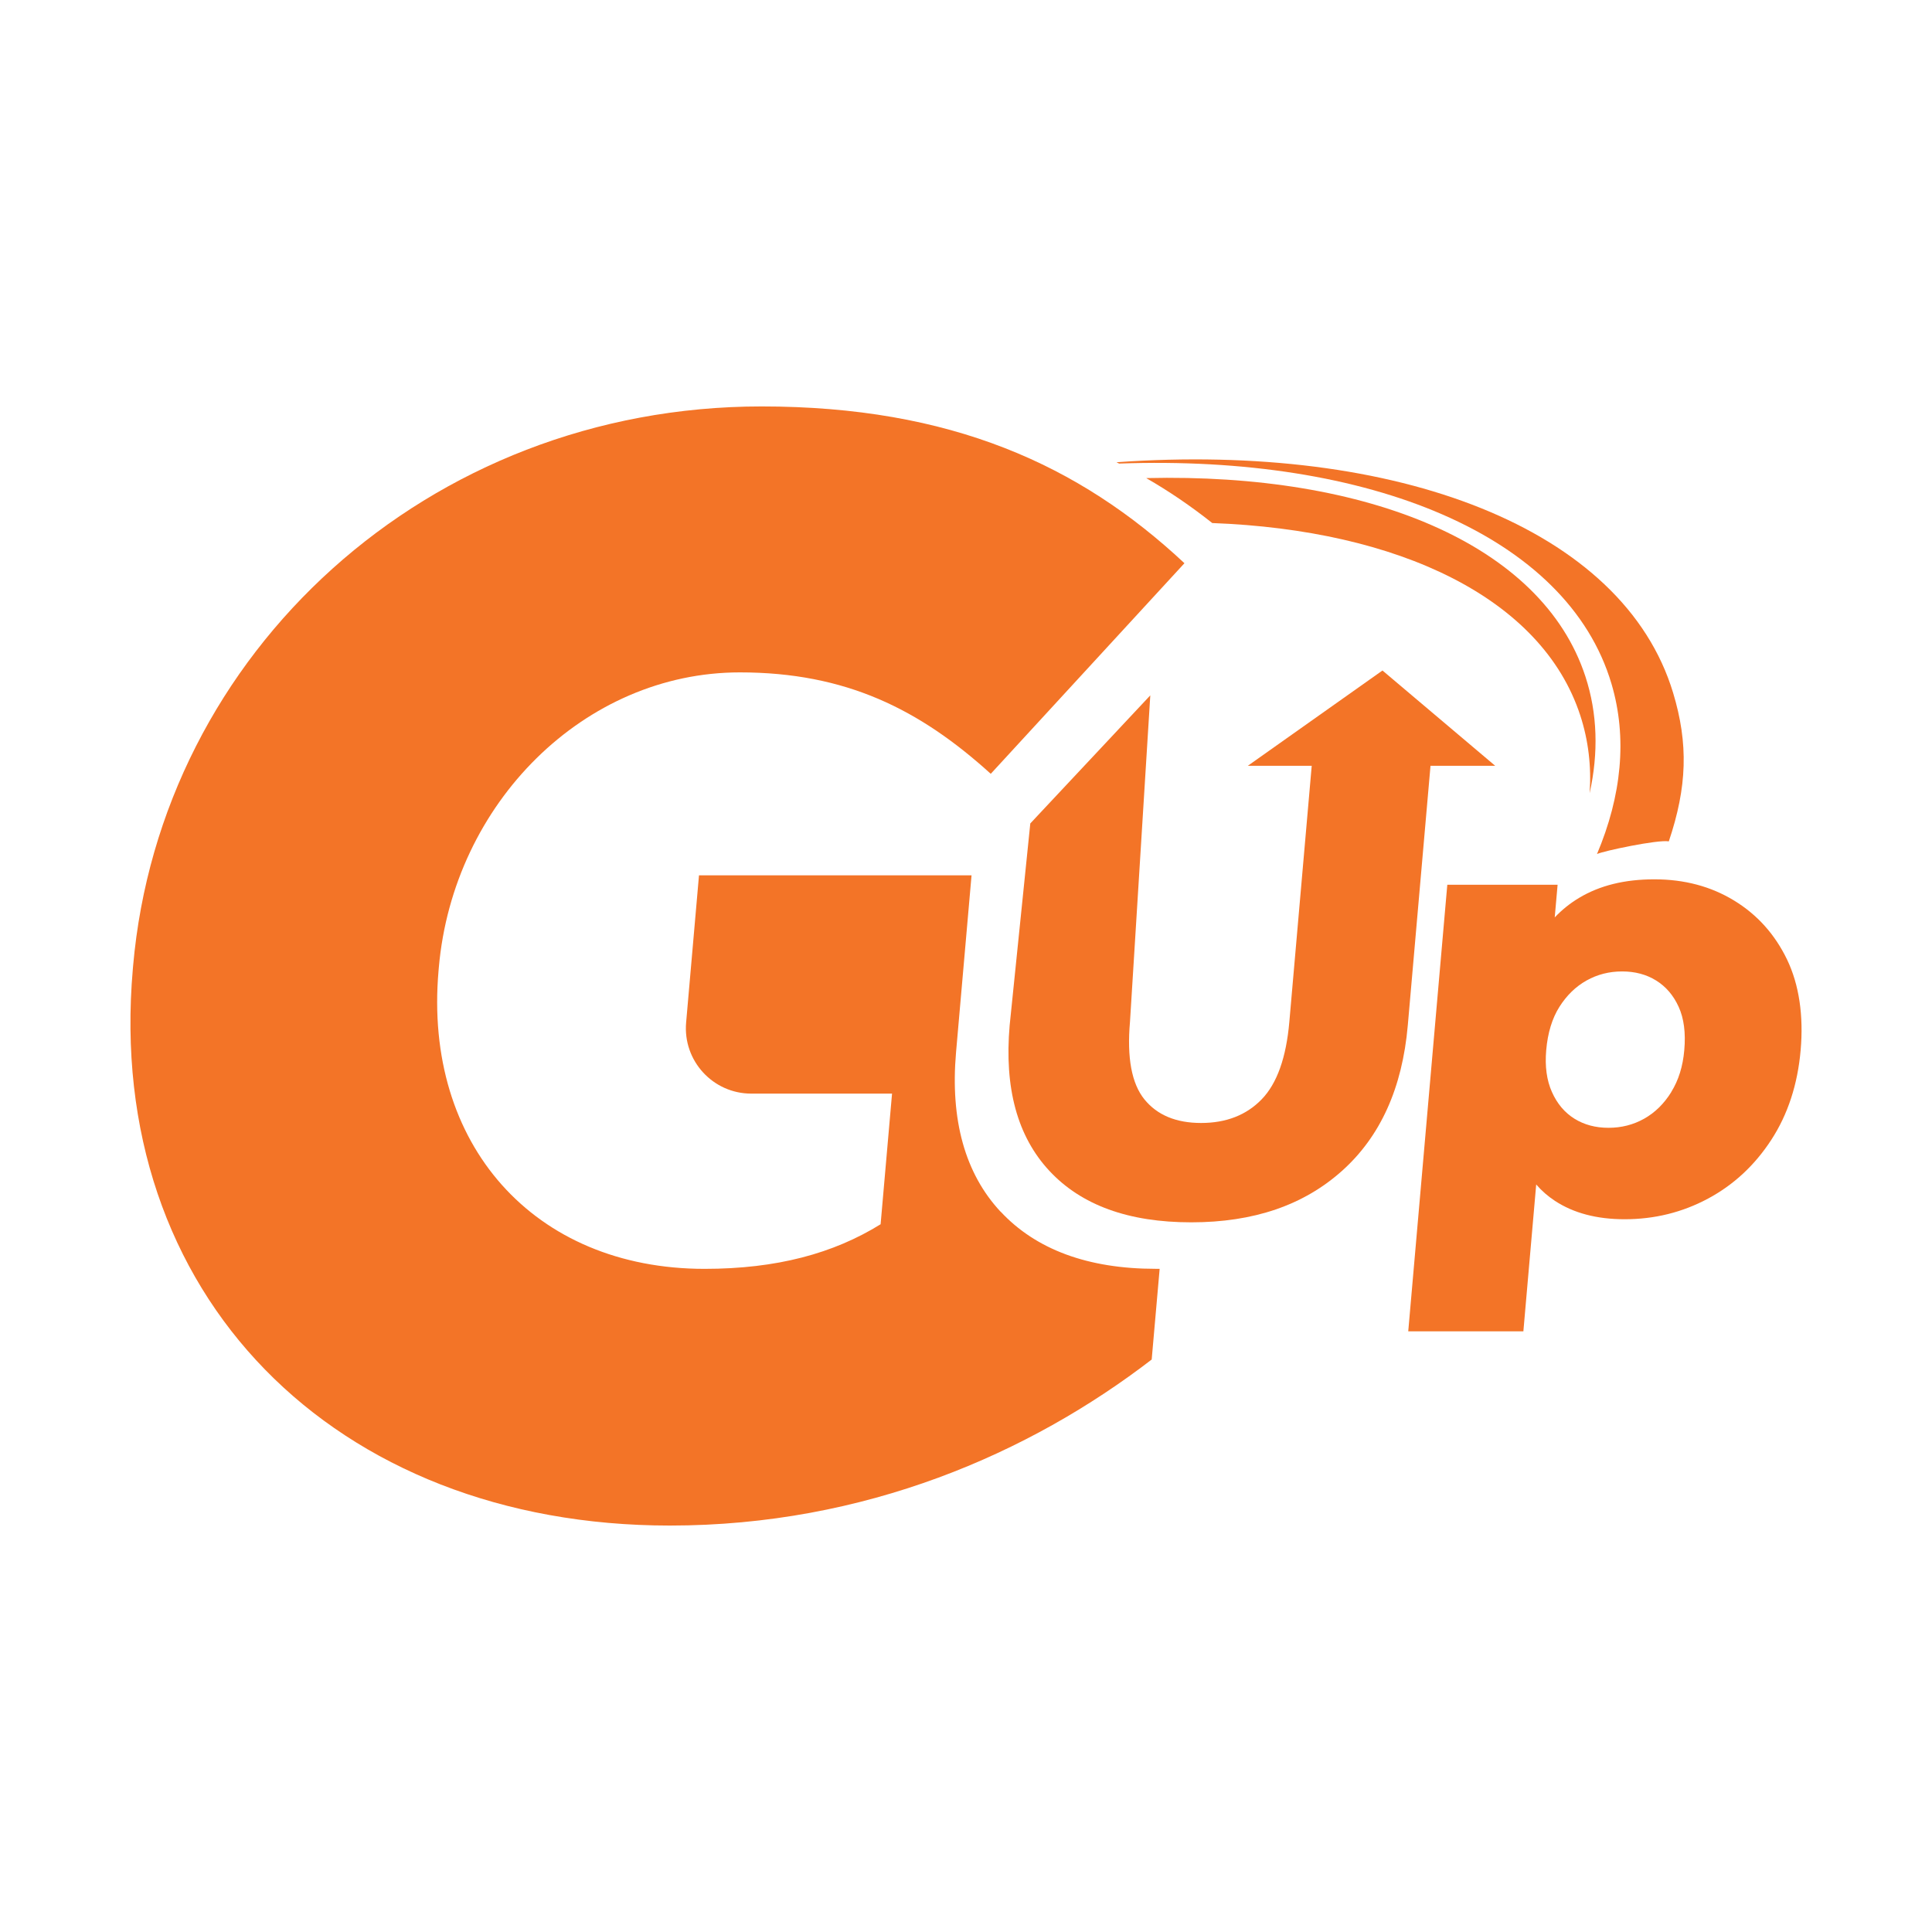
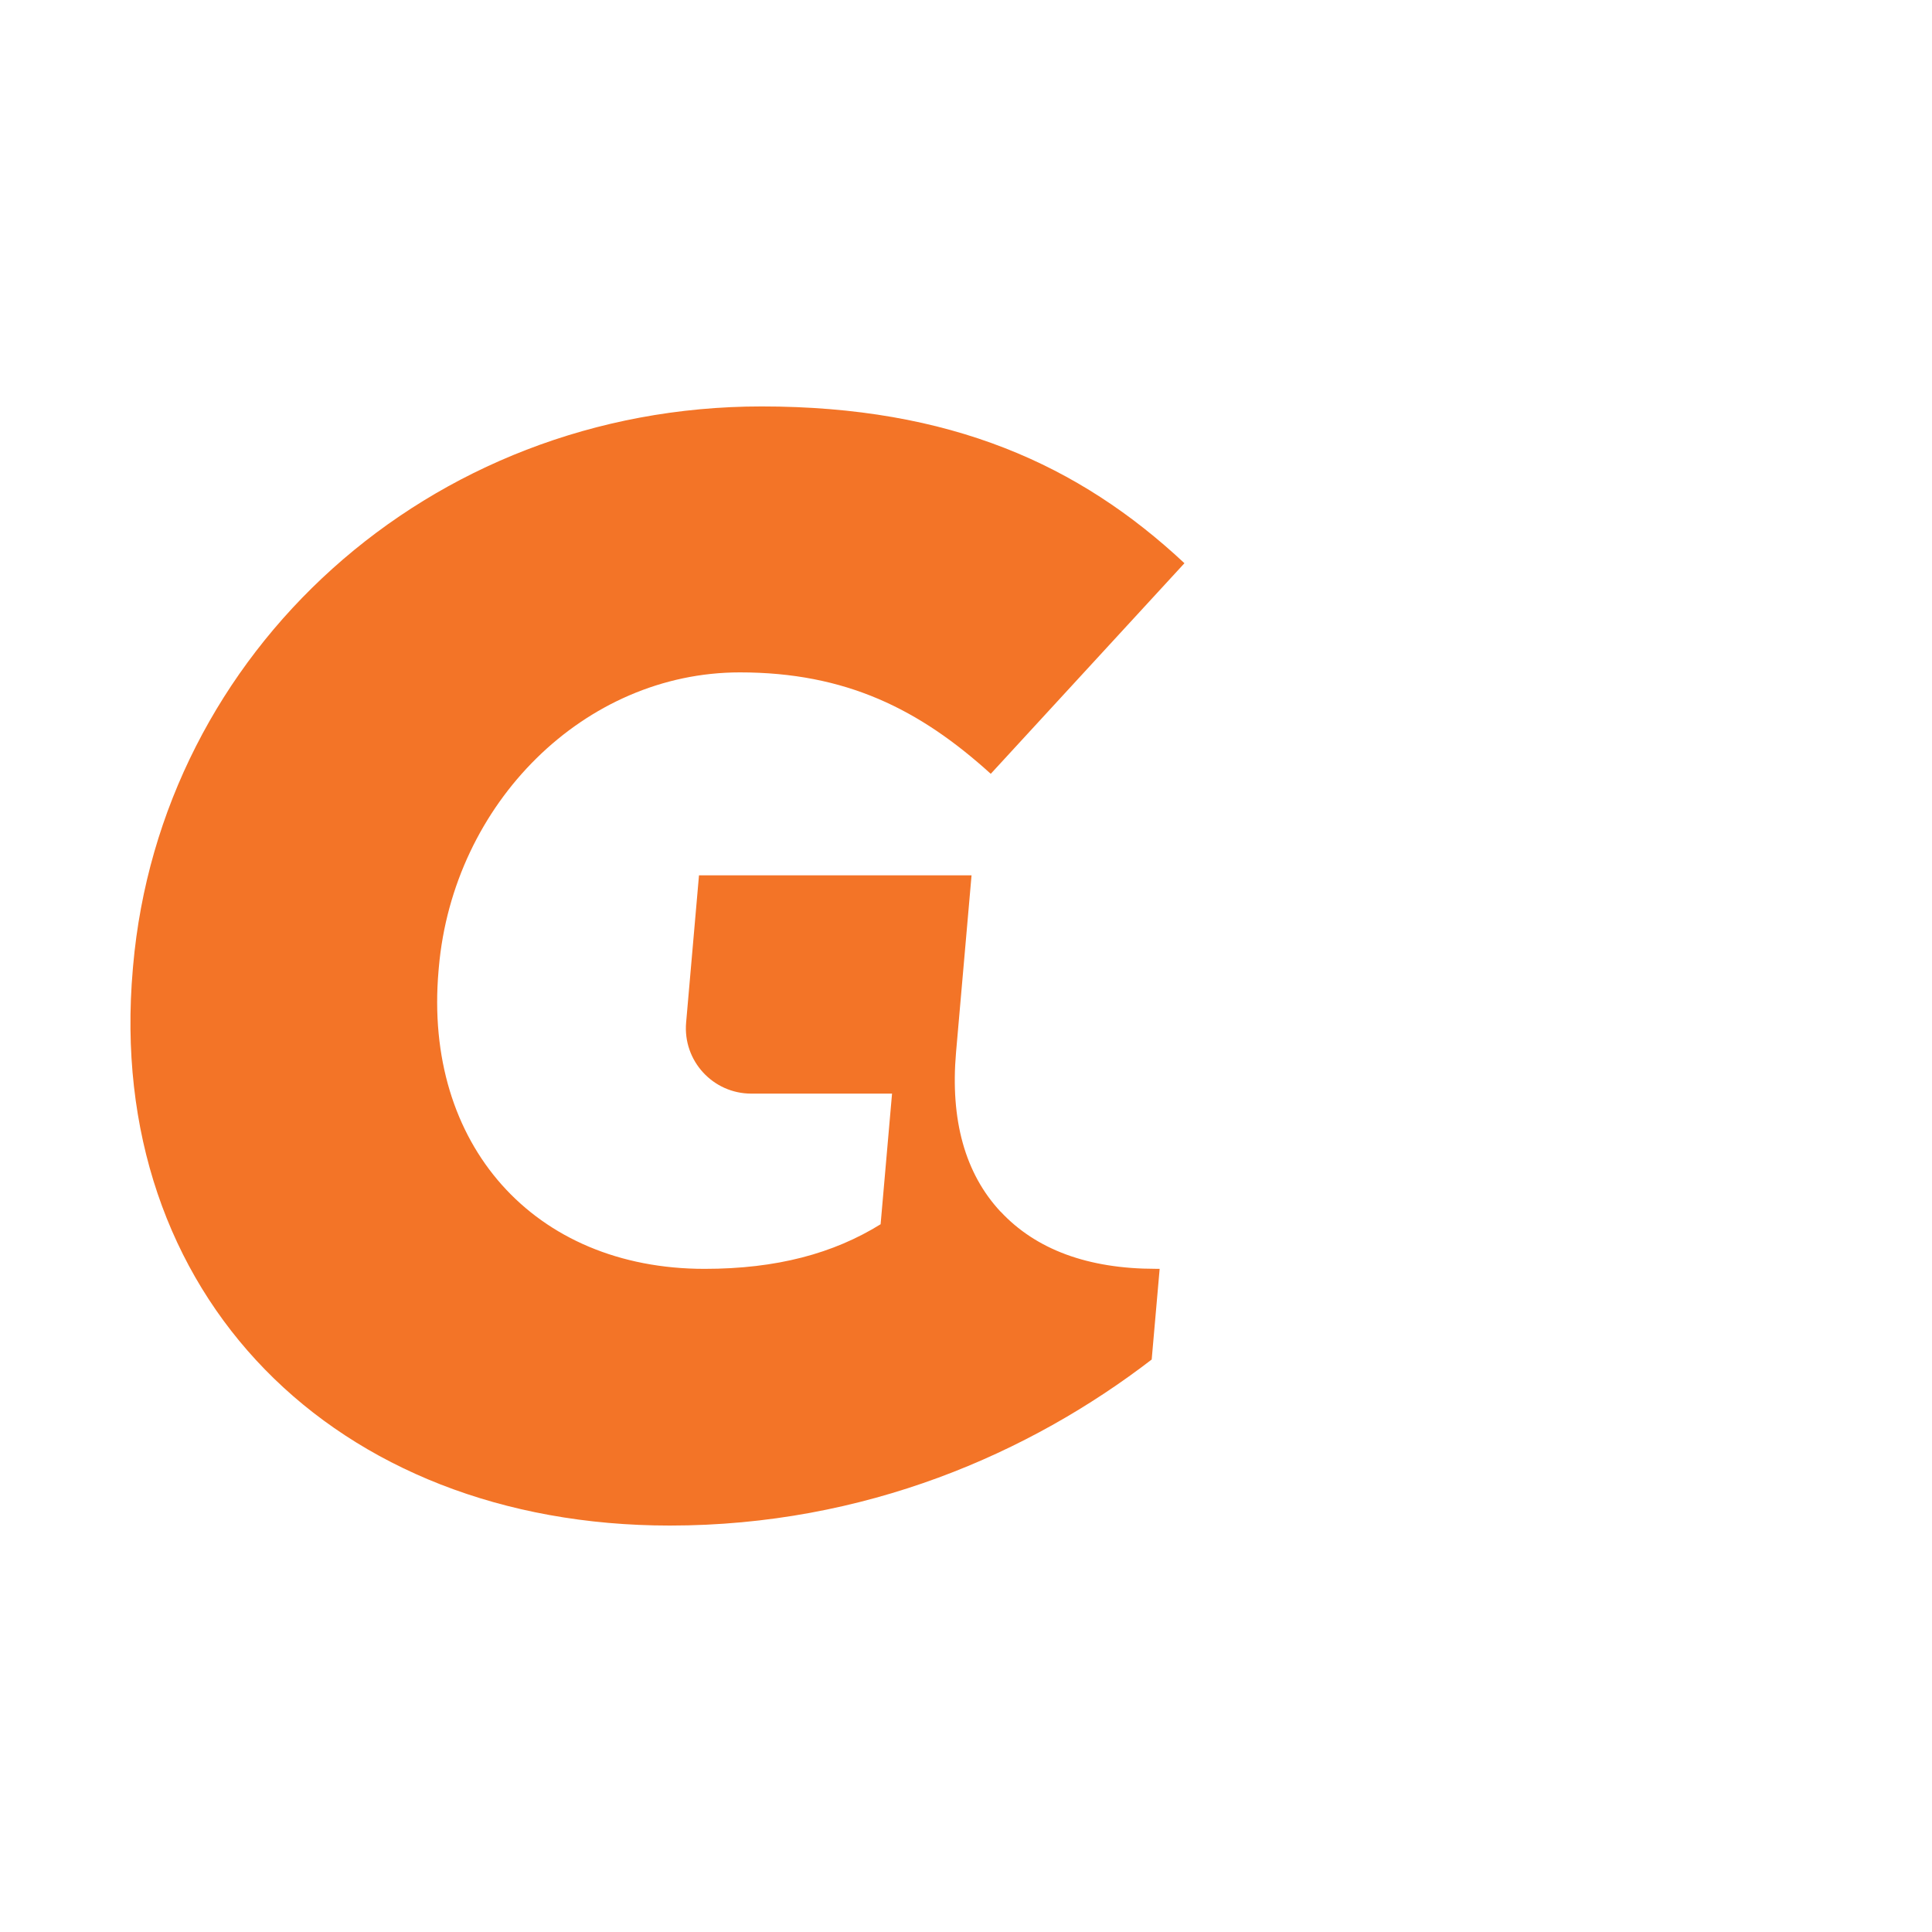
<svg xmlns="http://www.w3.org/2000/svg" id="Camada_1" viewBox="0 0 512 512">
  <defs>
    <style>      .st0 {        fill: #f37427;      }    </style>
  </defs>
  <path class="st0" d="M265.14,321.09c-9.38-10.08-13.34-24.28-11.78-42.2l4.11-46.92h-72.23l-3.41,39.01c-.89,10.13,7.1,18.84,17.26,18.84h37.31l-3.03,34.62c-12.49,7.74-27.52,11.82-46.66,11.82-45.22,0-74.52-33-70.49-79.04l.07-.81c3.81-43.6,38.62-78.22,79.77-78.22,28.11,0,47.62,9.77,66.5,26.88l51.33-55.81c-27.87-26.07-61.95-41.55-112.06-41.55-88.41,0-159.29,65.18-166.56,148.29l-.07.81c-7.56,86.37,53.5,147.48,142.32,147.48,51.73,0,95.38-19.15,127.69-44l2.11-24.04c-.36,0-.72,0-1.08,0-17.9,0-31.72-5.11-41.08-15.17Z" />
  <g>
-     <path class="st0" d="M396.24,202.94l-29.87-25.25-35.68,25.25h16.93l-5.93,67.84c-.83,9.53-3.28,16.38-7.34,20.56-4.06,4.18-9.41,6.26-16.04,6.26s-11.65-2.09-15.03-6.26c-3.38-4.18-4.66-11.03-3.82-20.56l5.38-86.5-31.8,33.94-5.47,53.52c-1.45,16.6,2.05,29.44,10.52,38.54,8.46,9.1,20.99,13.65,37.59,13.65s29.81-4.55,39.98-13.65c10.16-9.1,15.97-21.95,17.42-38.54l6.02-68.8h17.15Z" />
-     <path class="st0" d="M473.6,254.31c-3.22-6.69-7.9-11.91-14.05-15.66-6.15-3.75-13.19-5.62-21.11-5.62s-14.46,1.63-19.94,4.9c-2.38,1.42-4.54,3.15-6.48,5.19l.76-8.65h-29.23l-10.35,118.35h30.51l3.4-38.92c1.45,1.67,3.09,3.11,4.92,4.31,4.96,3.27,11.13,4.9,18.52,4.9,7.92,0,15.28-1.82,22.08-5.46,6.79-3.64,12.39-8.83,16.78-15.58,4.39-6.74,6.98-14.67,7.78-23.77s-.39-17.32-3.6-24.01ZM442.91,289.4c-1.93,3.11-4.33,5.46-7.2,7.07-2.87,1.61-6.02,2.41-9.44,2.41s-6.43-.8-9.02-2.41c-2.59-1.61-4.58-3.96-5.97-7.07-1.39-3.1-1.89-6.8-1.52-11.08.4-4.6,1.57-8.43,3.49-11.48,1.93-3.05,4.32-5.38,7.19-6.99,2.87-1.61,6.02-2.41,9.44-2.41s6.43.8,9.02,2.41c2.59,1.61,4.58,3.93,5.97,6.99,1.39,3.05,1.89,6.88,1.48,11.48-.37,4.28-1.53,7.98-3.46,11.08Z" />
-   </g>
+     </g>
  <g>
-     <path class="st0" d="M421.27,210.15c.48-7.05-.32-13.94-2.49-20.58-10.16-31.1-48.13-49.1-97.52-50.96-5.65-4.48-11.47-8.44-17.5-11.91,58.71-1.4,104.91,17.46,116.39,52.58,3.22,9.84,3.48,20.25,1.13,30.87Z" />
-     <path class="st0" d="M442.24,222.97c-2.88-.51-17.39,2.56-19.02,3.36,6.5-15.38,8.1-30.74,3.84-45.12-11.68-39.41-64.22-60.75-130.48-58.36h0c-.24-.12-.47-.24-.7-.35,74.2-5.28,134.29,17.36,147.51,61.1,4.08,13.49,3.73,24.94-1.14,39.38Z" />
-   </g>
+     </g>
</svg>